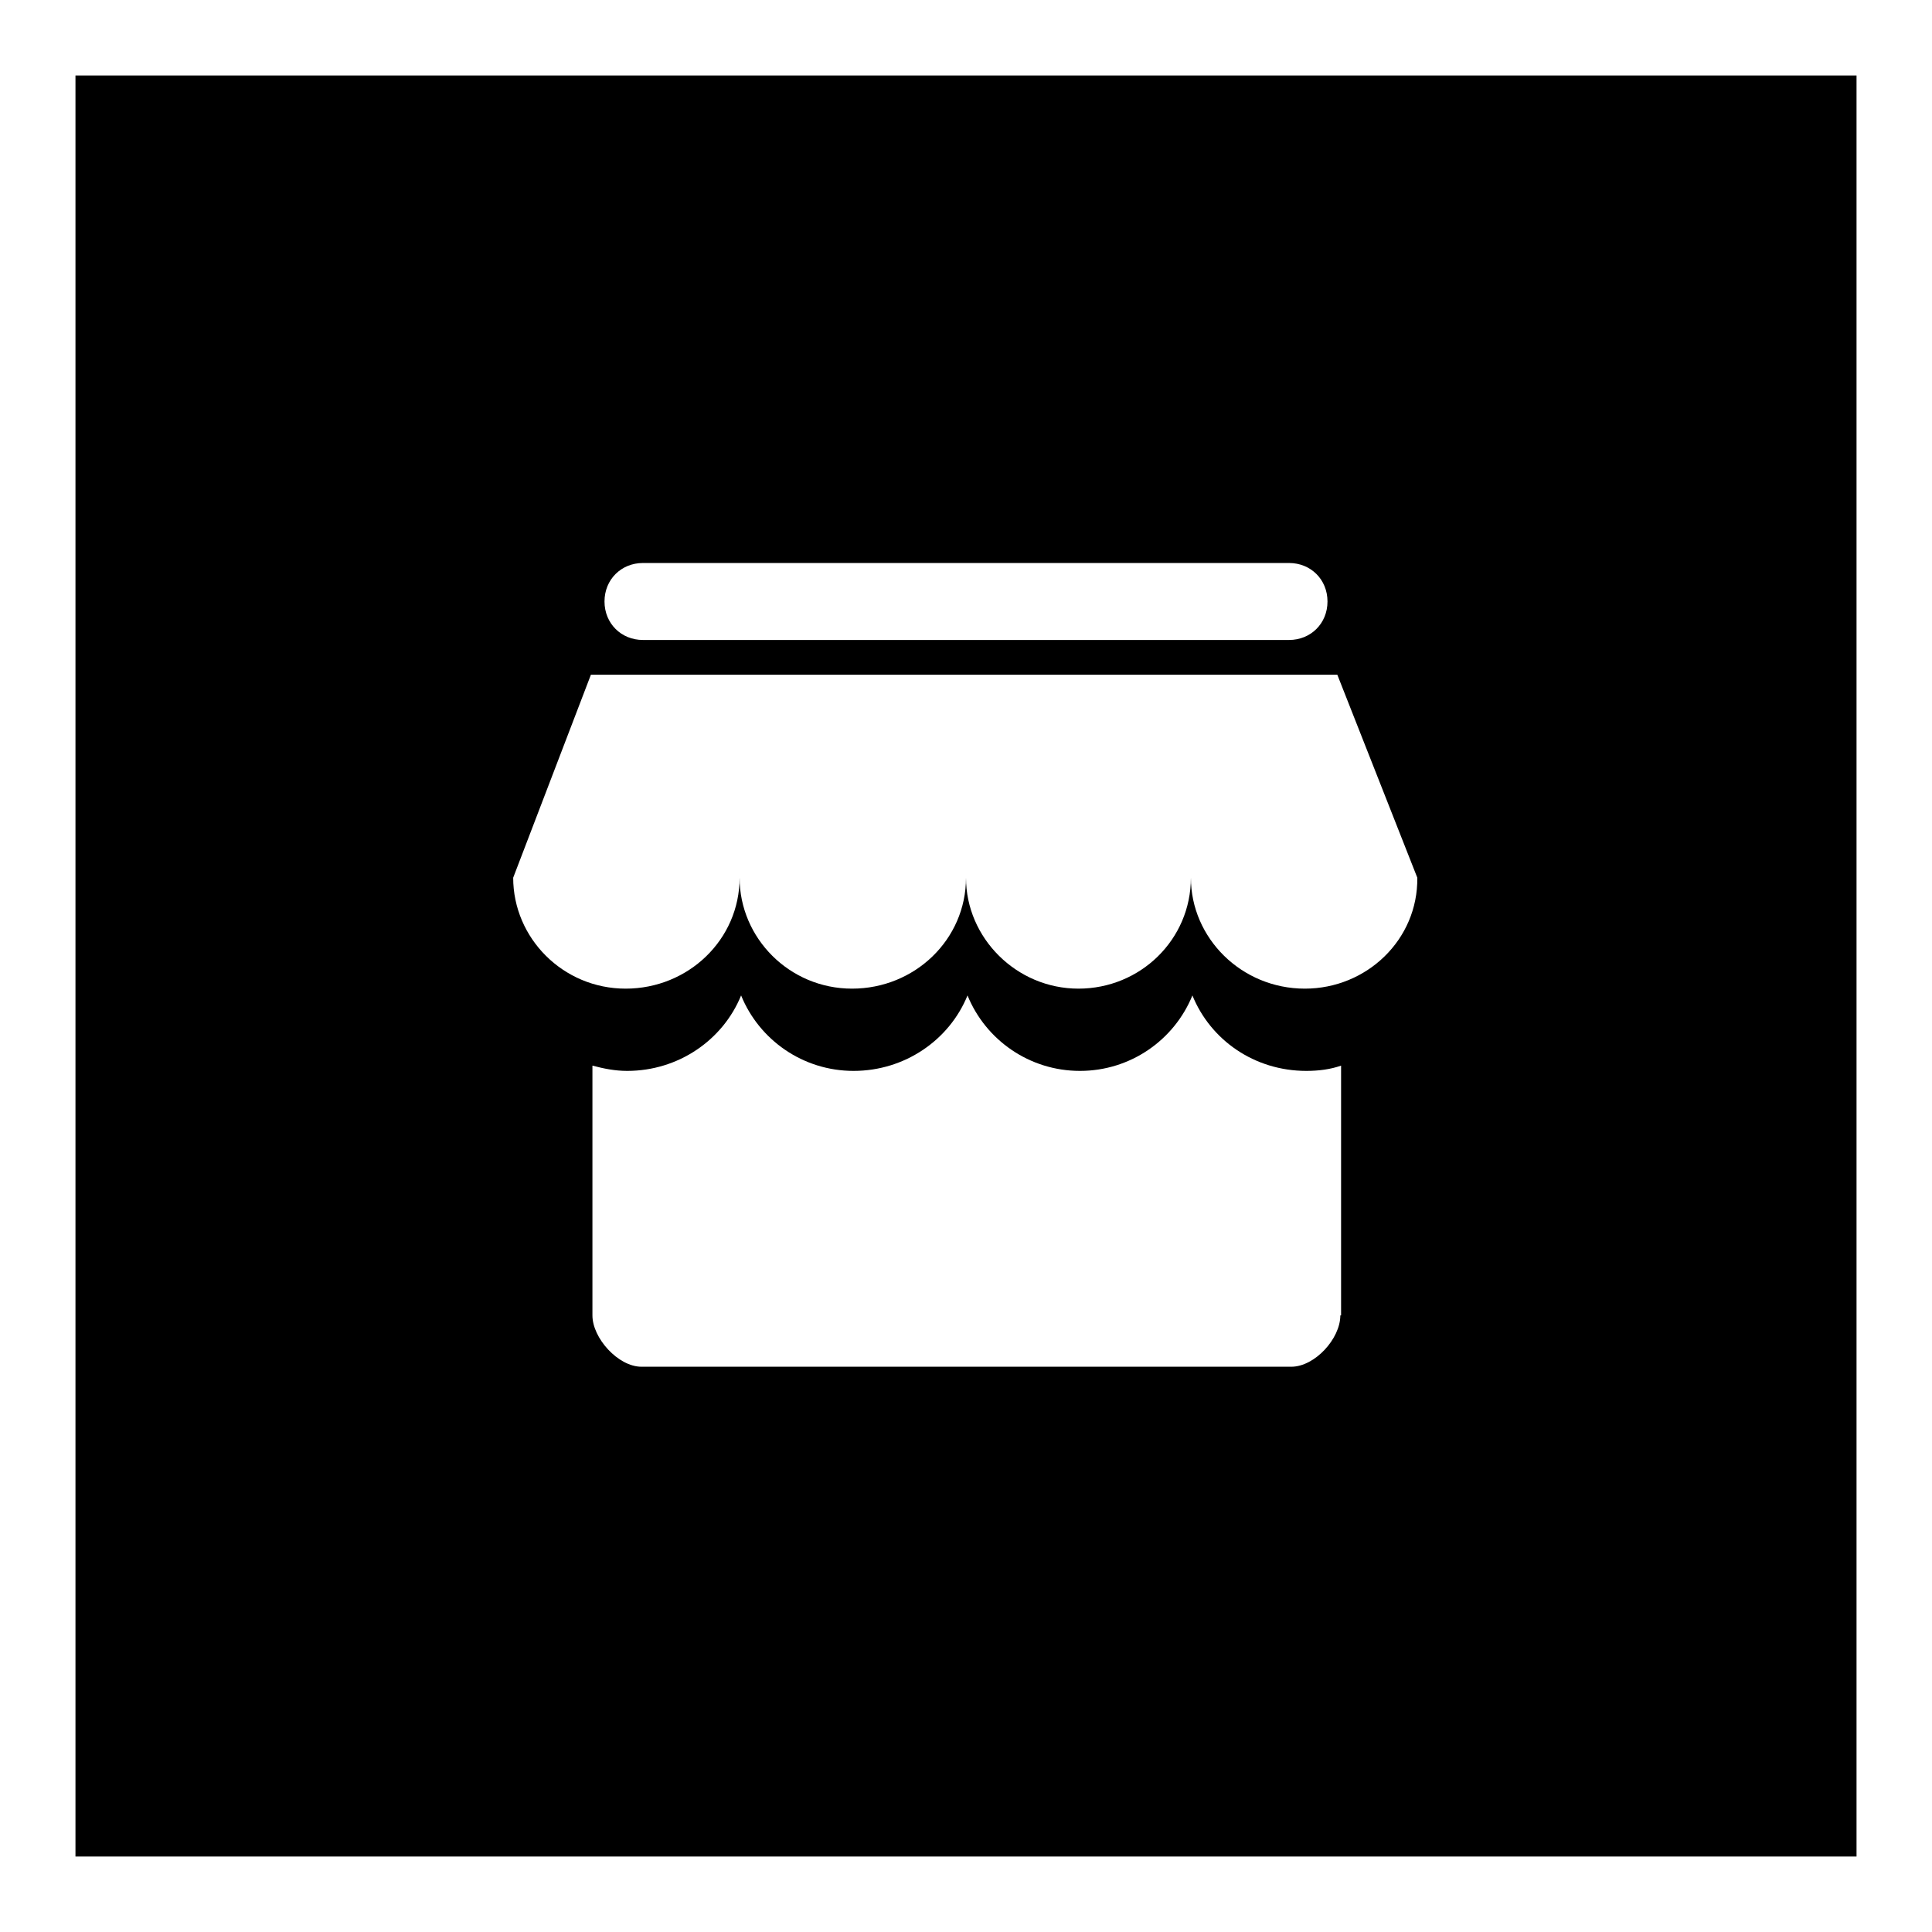
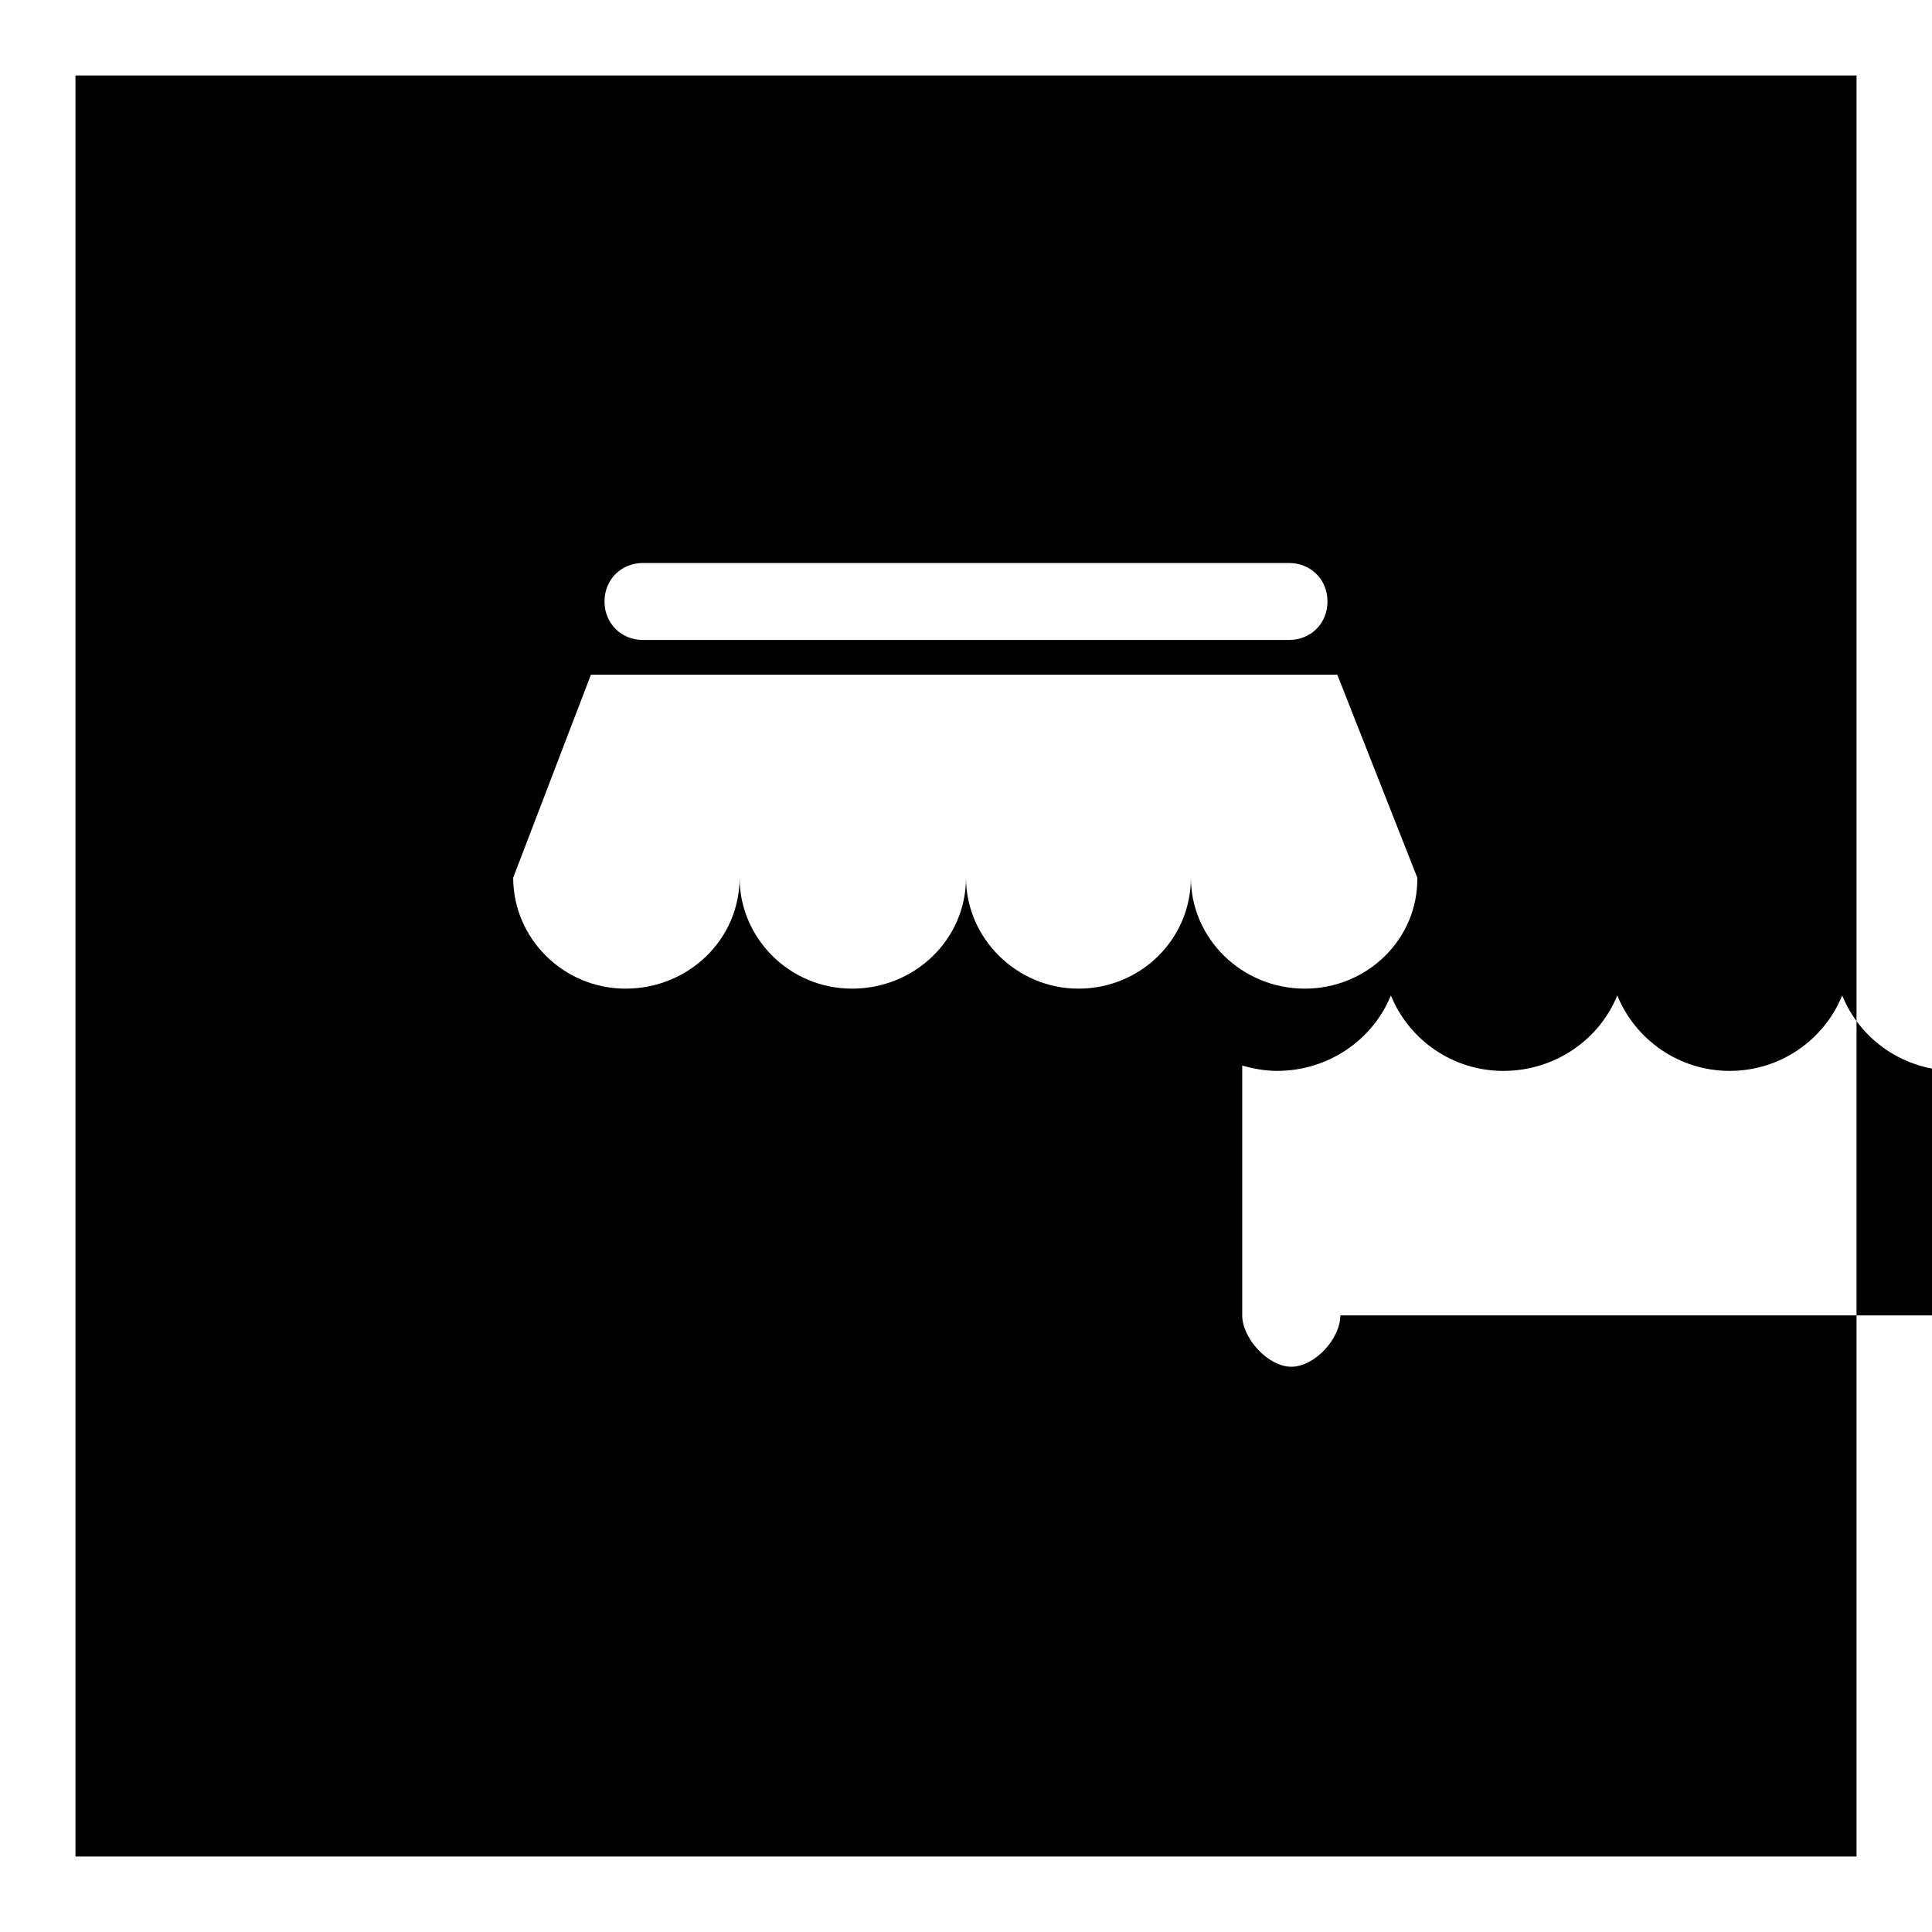
<svg xmlns="http://www.w3.org/2000/svg" version="1.1" x="0px" y="0px" viewBox="0 0 256 256" enable-background="new 0 0 256 256" xml:space="preserve">
  <g>
-     <path fill="#000000" d="M10,10v236h236V10H10z M85.2,74.6h85.6c2.9,0,5.1,2.2,5.1,5.1s-2.2,5.1-5.1,5.1H85.2 c-2.9,0-5.1-2.2-5.1-5.1C80.1,76.8,82.3,74.6,85.2,74.6z M177.6,174.3c0,3.1-3.4,6.8-6.5,6.8H85c-3.1,0-6.5-3.8-6.5-6.8v-33.1 c1.5,0.4,3,0.7,4.6,0.7c6.8,0,12.7-4.1,15.1-10c2.4,5.9,8.2,10,14.9,10c6.8,0,12.7-4.1,15.1-10c2.4,5.9,8.2,10,14.9,10 s12.5-4.1,14.9-10c2.4,5.9,8.2,10,15.1,10c1.6,0,3.2-0.2,4.6-0.7V174.3z M172.9,131c-8.4,0-15.1-6.7-15.1-14.7 c0,8.2-6.7,14.7-14.9,14.7s-14.9-6.7-14.9-14.7c0,8.2-6.8,14.7-15.1,14.7S98,124.3,98,116.3c0,8.2-6.8,14.7-15.1,14.7 s-14.9-6.7-14.9-14.7l10.3-26.9h98.9l10.6,26.9C187.9,124.5,181.1,131,172.9,131z" />
+     <path fill="#000000" d="M10,10v236h236V10H10z M85.2,74.6h85.6c2.9,0,5.1,2.2,5.1,5.1s-2.2,5.1-5.1,5.1H85.2 c-2.9,0-5.1-2.2-5.1-5.1C80.1,76.8,82.3,74.6,85.2,74.6z M177.6,174.3c0,3.1-3.4,6.8-6.5,6.8c-3.1,0-6.5-3.8-6.5-6.8v-33.1 c1.5,0.4,3,0.7,4.6,0.7c6.8,0,12.7-4.1,15.1-10c2.4,5.9,8.2,10,14.9,10c6.8,0,12.7-4.1,15.1-10c2.4,5.9,8.2,10,14.9,10 s12.5-4.1,14.9-10c2.4,5.9,8.2,10,15.1,10c1.6,0,3.2-0.2,4.6-0.7V174.3z M172.9,131c-8.4,0-15.1-6.7-15.1-14.7 c0,8.2-6.7,14.7-14.9,14.7s-14.9-6.7-14.9-14.7c0,8.2-6.8,14.7-15.1,14.7S98,124.3,98,116.3c0,8.2-6.8,14.7-15.1,14.7 s-14.9-6.7-14.9-14.7l10.3-26.9h98.9l10.6,26.9C187.9,124.5,181.1,131,172.9,131z" />
  </g>
</svg>